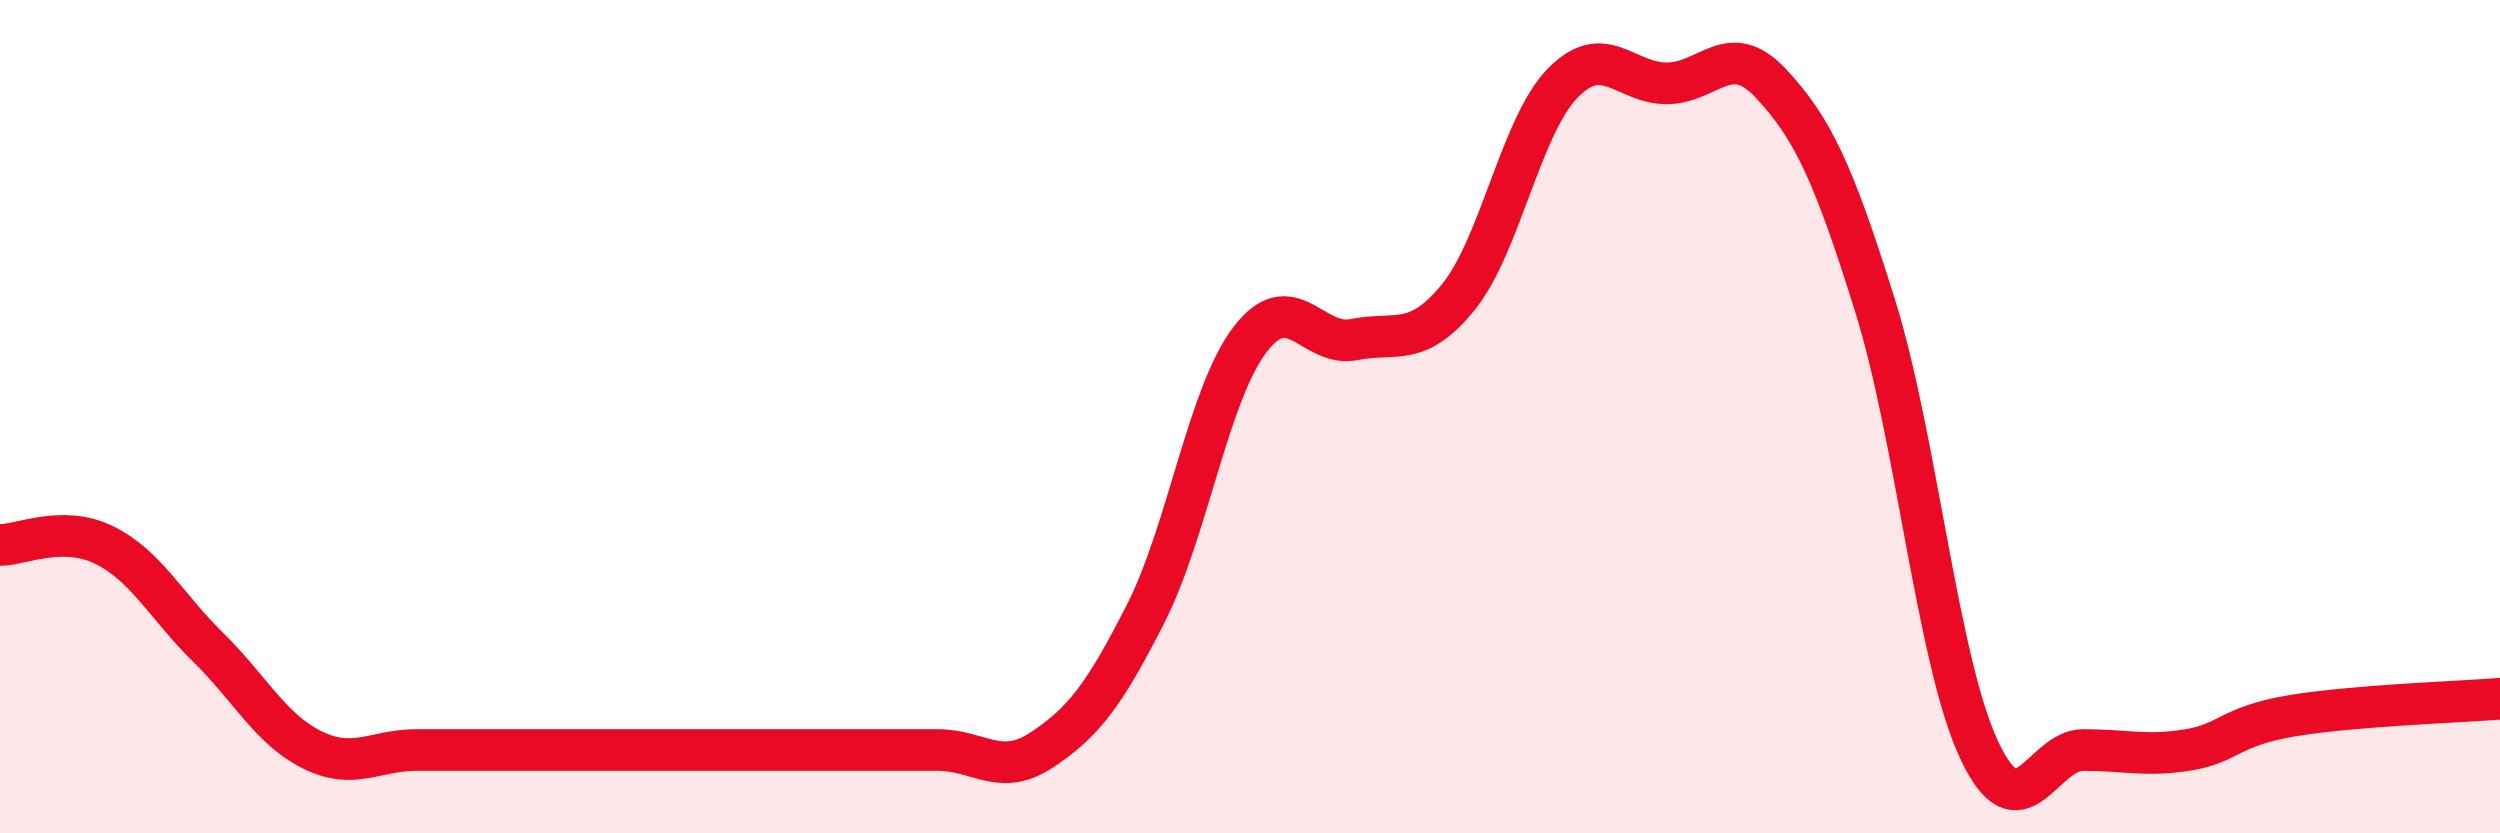
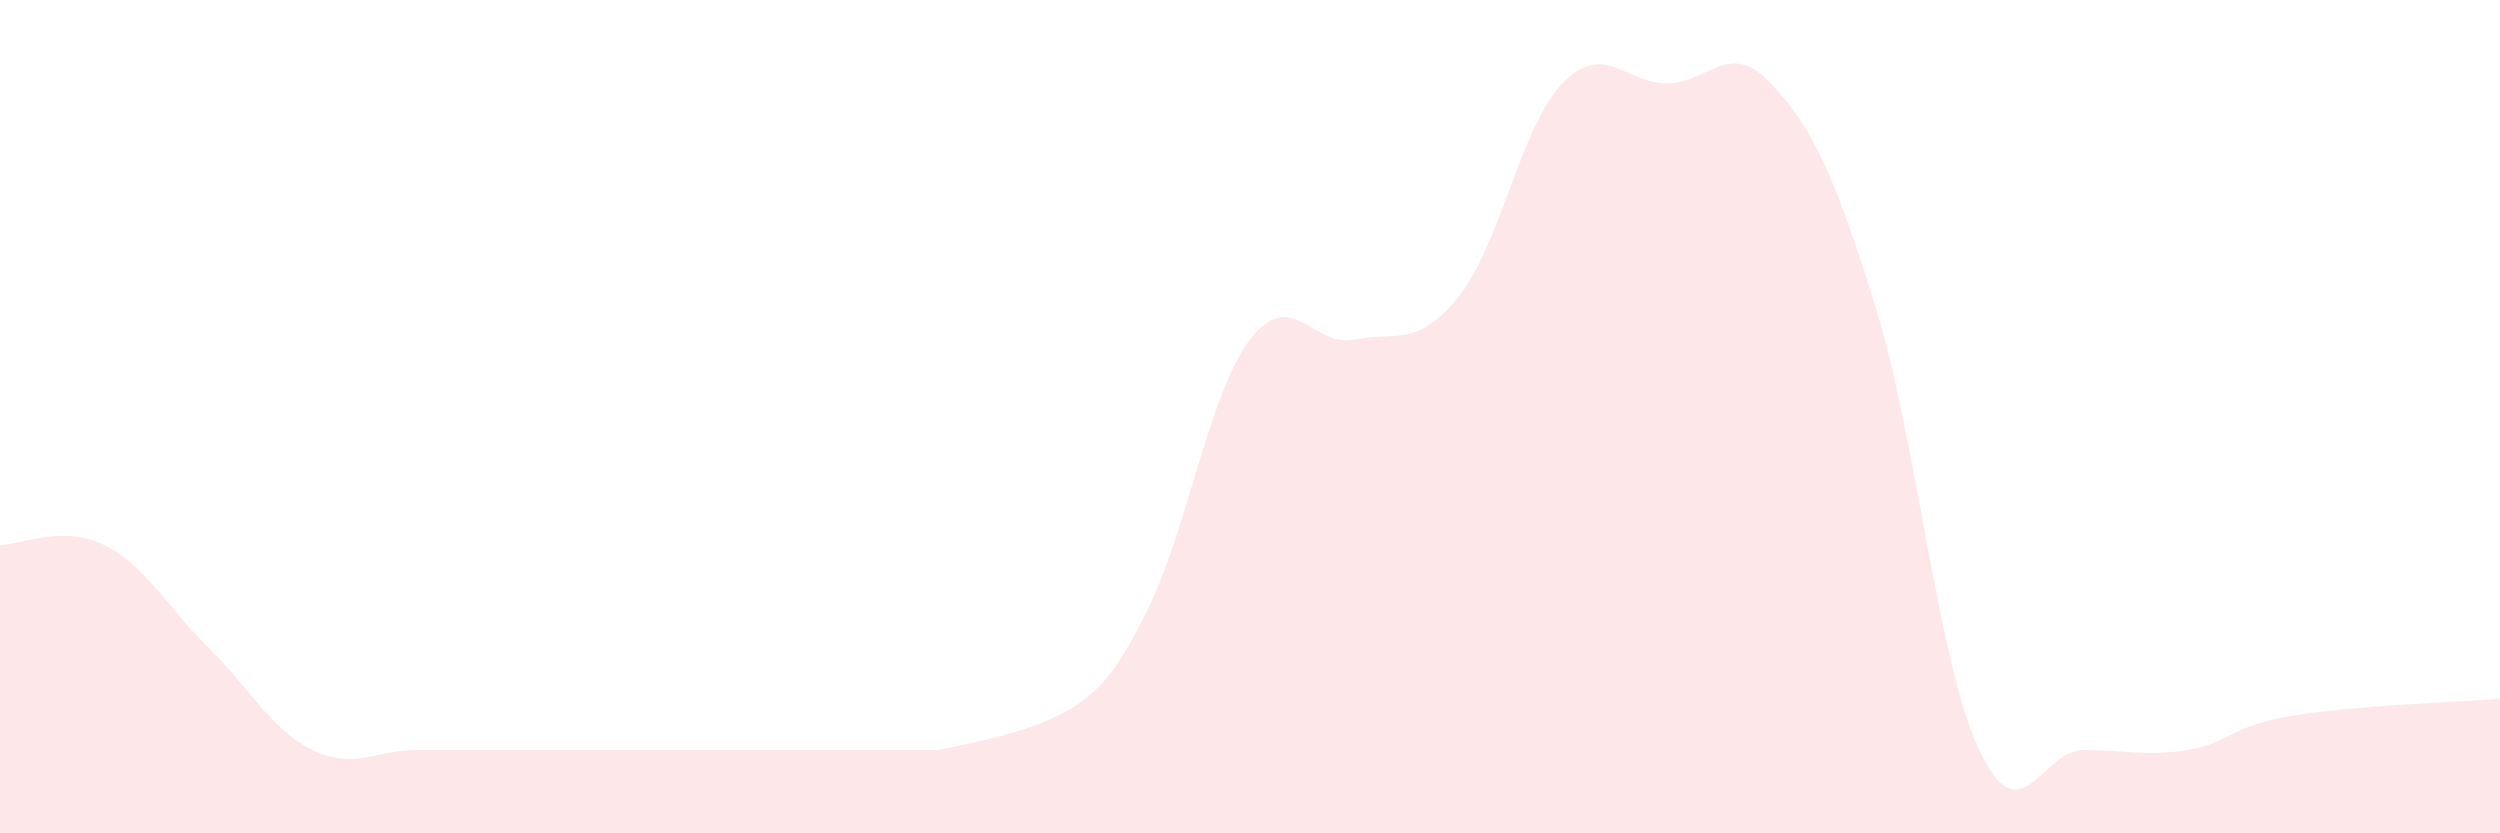
<svg xmlns="http://www.w3.org/2000/svg" width="60" height="20" viewBox="0 0 60 20">
-   <path d="M 0,13.08 C 0.5,13.08 1.5,12.59 2.5,13.08 C 3.5,13.57 4,14.56 5,15.54 C 6,16.52 6.5,17.51 7.5,18 C 8.5,18.49 9,18 10,18 C 11,18 11.5,18 12.5,18 C 13.5,18 14,18 15,18 C 16,18 16.5,18 17.5,18 C 18.5,18 19,18 20,18 C 21,18 21.5,18 22.5,18 C 23.5,18 24,18.66 25,18 C 26,17.34 26.5,16.69 27.5,14.72 C 28.5,12.75 29,9.46 30,8.15 C 31,6.84 31.5,8.35 32.5,8.15 C 33.5,7.95 34,8.36 35,7.13 C 36,5.9 36.5,3.03 37.5,2 C 38.5,0.97 39,2 40,2 C 41,2 41.5,0.93 42.5,2 C 43.5,3.07 44,4.13 45,7.33 C 46,10.53 46.5,15.87 47.5,18 C 48.5,20.13 49,18 50,18 C 51,18 51.5,18.16 52.5,18 C 53.5,17.84 53.5,17.43 55,17.18 C 56.5,16.93 59,16.85 60,16.77L60 20L0 20Z" fill="#EB0A25" opacity="0.1" stroke-linecap="round" stroke-linejoin="round" />
-   <path d="M 0,13.08 C 0.5,13.08 1.5,12.59 2.5,13.08 C 3.5,13.57 4,14.56 5,15.54 C 6,16.52 6.5,17.51 7.5,18 C 8.5,18.49 9,18 10,18 C 11,18 11.5,18 12.5,18 C 13.5,18 14,18 15,18 C 16,18 16.5,18 17.5,18 C 18.5,18 19,18 20,18 C 21,18 21.5,18 22.5,18 C 23.5,18 24,18.66 25,18 C 26,17.34 26.5,16.69 27.5,14.72 C 28.5,12.75 29,9.46 30,8.15 C 31,6.84 31.5,8.35 32.5,8.15 C 33.5,7.95 34,8.36 35,7.13 C 36,5.9 36.5,3.03 37.5,2 C 38.5,0.97 39,2 40,2 C 41,2 41.5,0.93 42.5,2 C 43.5,3.07 44,4.13 45,7.33 C 46,10.53 46.5,15.87 47.5,18 C 48.5,20.13 49,18 50,18 C 51,18 51.5,18.16 52.5,18 C 53.5,17.84 53.5,17.43 55,17.18 C 56.5,16.93 59,16.85 60,16.77" stroke="#EB0A25" stroke-width="1" fill="none" stroke-linecap="round" stroke-linejoin="round" />
+   <path d="M 0,13.08 C 0.5,13.08 1.5,12.59 2.5,13.08 C 3.5,13.57 4,14.56 5,15.54 C 6,16.52 6.5,17.51 7.5,18 C 8.5,18.49 9,18 10,18 C 11,18 11.5,18 12.5,18 C 13.5,18 14,18 15,18 C 16,18 16.5,18 17.5,18 C 18.5,18 19,18 20,18 C 21,18 21.5,18 22.5,18 C 26,17.34 26.5,16.69 27.5,14.72 C 28.5,12.75 29,9.46 30,8.15 C 31,6.84 31.5,8.35 32.5,8.15 C 33.5,7.95 34,8.36 35,7.13 C 36,5.9 36.5,3.03 37.5,2 C 38.5,0.97 39,2 40,2 C 41,2 41.5,0.93 42.5,2 C 43.5,3.07 44,4.13 45,7.33 C 46,10.53 46.5,15.87 47.5,18 C 48.5,20.13 49,18 50,18 C 51,18 51.5,18.16 52.5,18 C 53.5,17.84 53.5,17.43 55,17.18 C 56.5,16.93 59,16.85 60,16.77L60 20L0 20Z" fill="#EB0A25" opacity="0.1" stroke-linecap="round" stroke-linejoin="round" />
</svg>